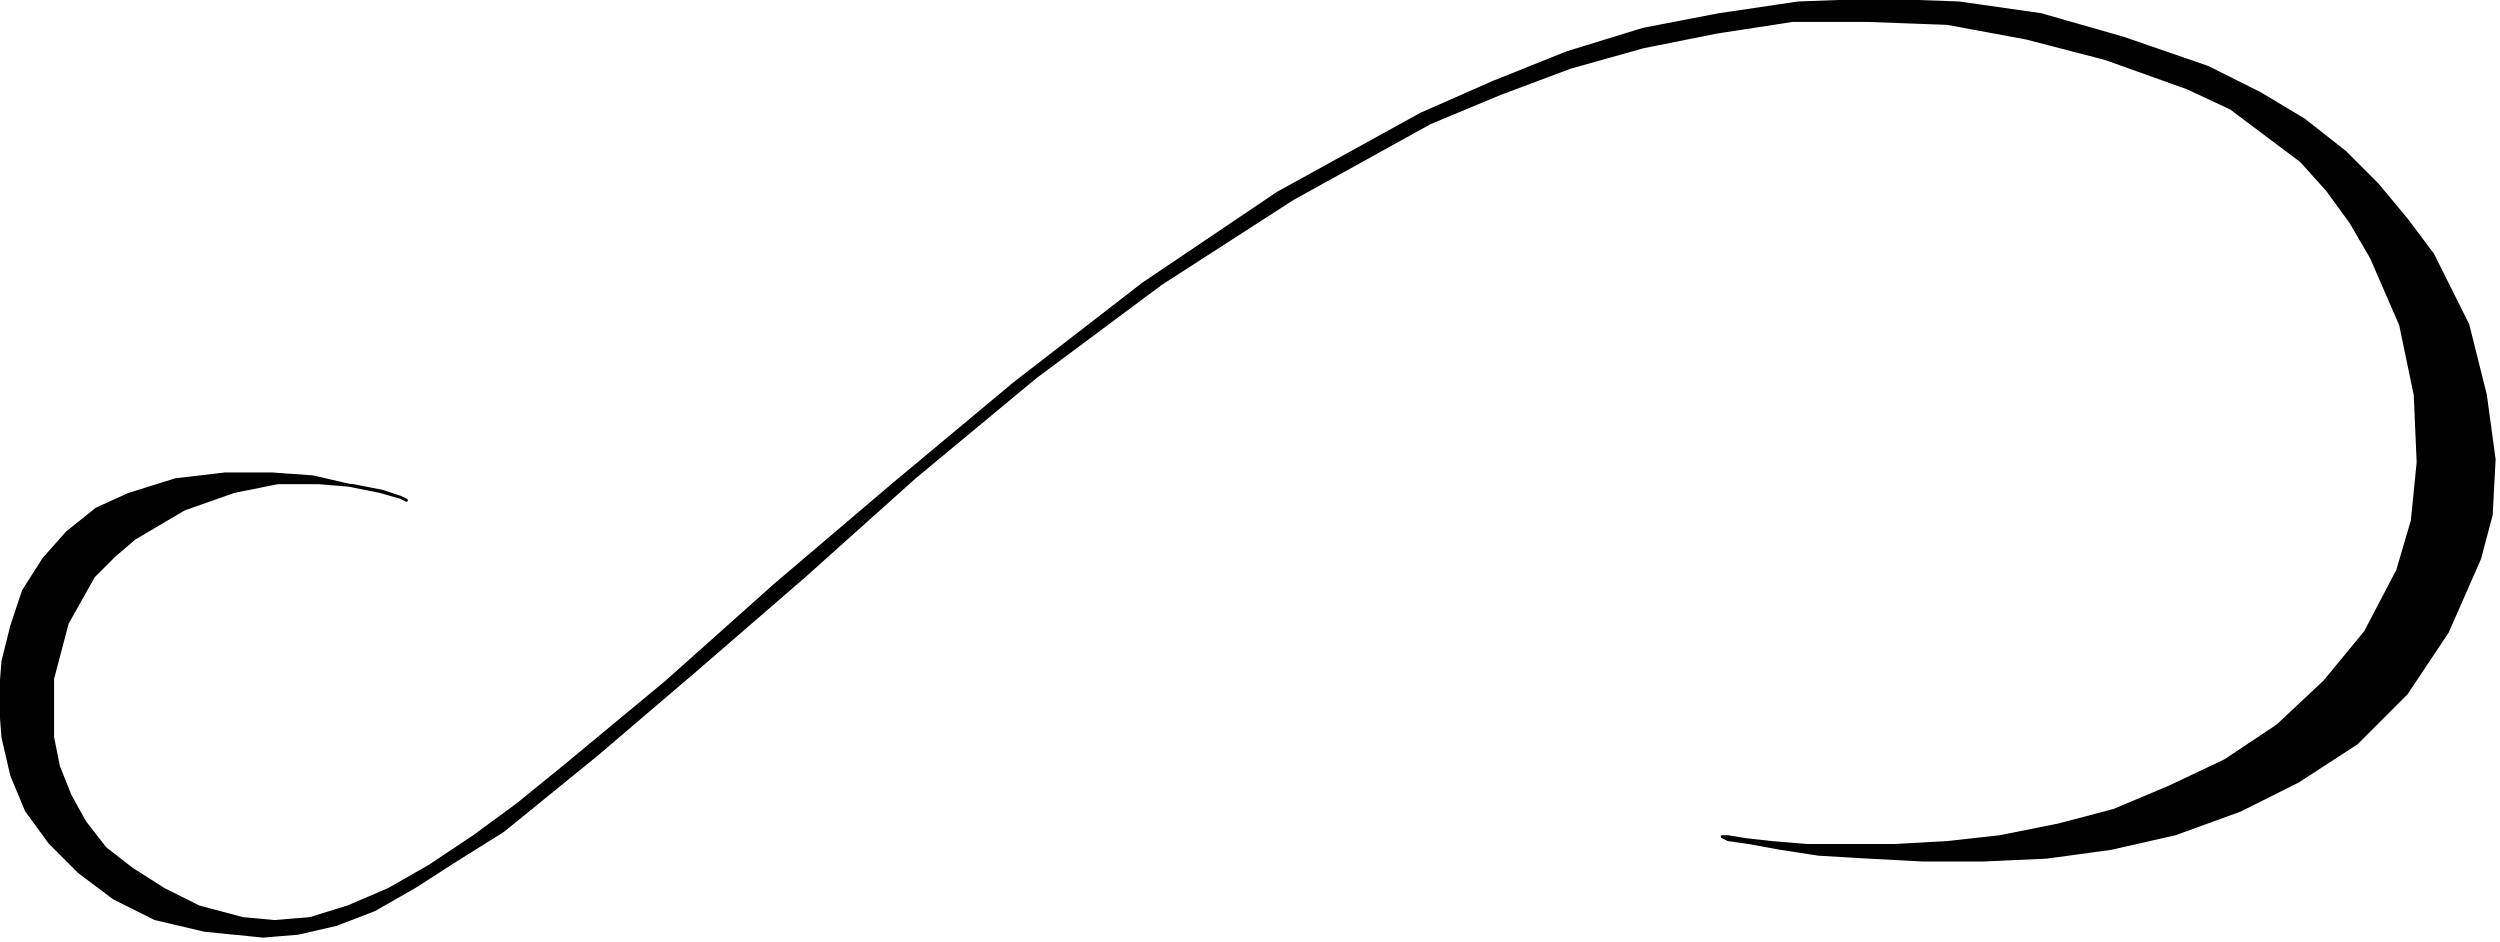
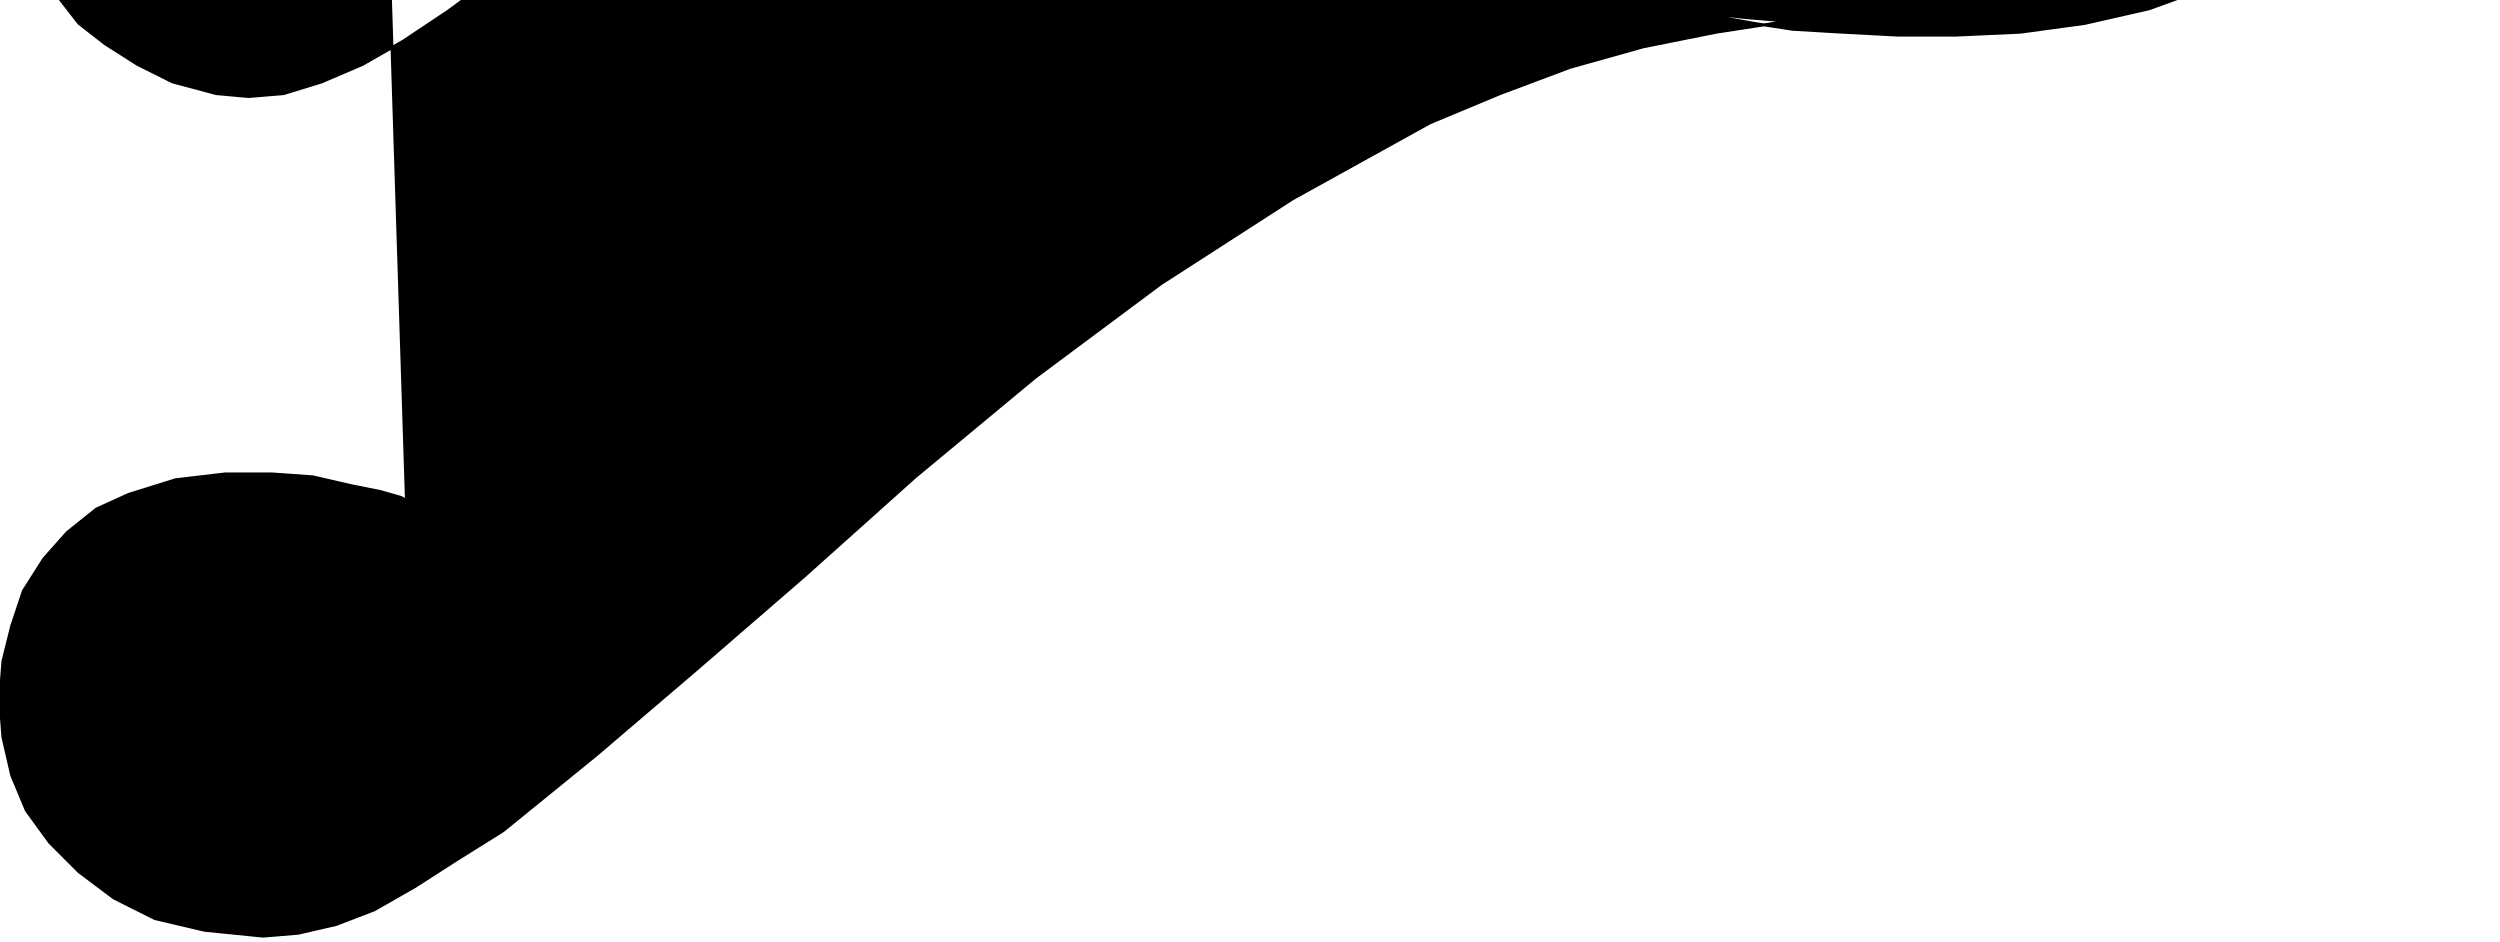
<svg xmlns="http://www.w3.org/2000/svg" fill-rule="evenodd" height="103.106" preserveAspectRatio="none" stroke-linecap="round" viewBox="0 0 855 322" width="273.638">
  <style>.brush0{fill:#fff}</style>
-   <path style="fill:#000;stroke:#000;stroke-width:1;stroke-linejoin:round" d="m139 171-2-1-7-2-10-2-13-3-14-1H77l-17 2-16 5-11 5-10 8-8 9-7 11-4 12-3 12-1 13 1 13 3 13 5 12 8 11 10 10 12 9 14 7 17 4 20 2 12-1 13-3 13-5 14-8 14-9 16-10 32-26 34-29 37-32 38-34 41-34 43-32 45-29 47-26 24-10 24-9 25-7 25-5 26-4h26l27 1 27 5 27 7 28 10 15 7 24 18 9 10 8 11 7 12 10 23 5 24 1 23-2 20-5 17-11 21-14 17-16 15-18 12-19 9-19 8-19 5-20 4-18 2-18 1h-30l-12-1-9-1-6-1h-2l2 1 7 1 11 2 13 2 17 1 19 1h20l22-1 22-3 22-5 22-8 20-10 20-13 17-17 14-21 11-25 4-15 1-19-3-22-6-24-12-24-9-12-10-12-11-11-14-11-15-9-18-9-29-10-28-8-28-4-28-1-27 1-27 4-26 5-26 8-25 10-25 11-49 27-46 31-44 34-42 35-40 34-37 33-35 29-16 13-15 11-15 10-14 8-14 6-13 4-12 1-11-1-15-4-12-6-11-7-9-7-7-9-5-9-4-10-2-10v-20l5-19 9-16 7-7 7-6 17-10 17-6 15-3h14l12 1 10 2 6 2 2 1z" />
+   <path style="fill:#000;stroke:#000;stroke-width:1;stroke-linejoin:round" d="m139 171-2-1-7-2-10-2-13-3-14-1H77l-17 2-16 5-11 5-10 8-8 9-7 11-4 12-3 12-1 13 1 13 3 13 5 12 8 11 10 10 12 9 14 7 17 4 20 2 12-1 13-3 13-5 14-8 14-9 16-10 32-26 34-29 37-32 38-34 41-34 43-32 45-29 47-26 24-10 24-9 25-7 25-5 26-4h26h-30l-12-1-9-1-6-1h-2l2 1 7 1 11 2 13 2 17 1 19 1h20l22-1 22-3 22-5 22-8 20-10 20-13 17-17 14-21 11-25 4-15 1-19-3-22-6-24-12-24-9-12-10-12-11-11-14-11-15-9-18-9-29-10-28-8-28-4-28-1-27 1-27 4-26 5-26 8-25 10-25 11-49 27-46 31-44 34-42 35-40 34-37 33-35 29-16 13-15 11-15 10-14 8-14 6-13 4-12 1-11-1-15-4-12-6-11-7-9-7-7-9-5-9-4-10-2-10v-20l5-19 9-16 7-7 7-6 17-10 17-6 15-3h14l12 1 10 2 6 2 2 1z" />
</svg>